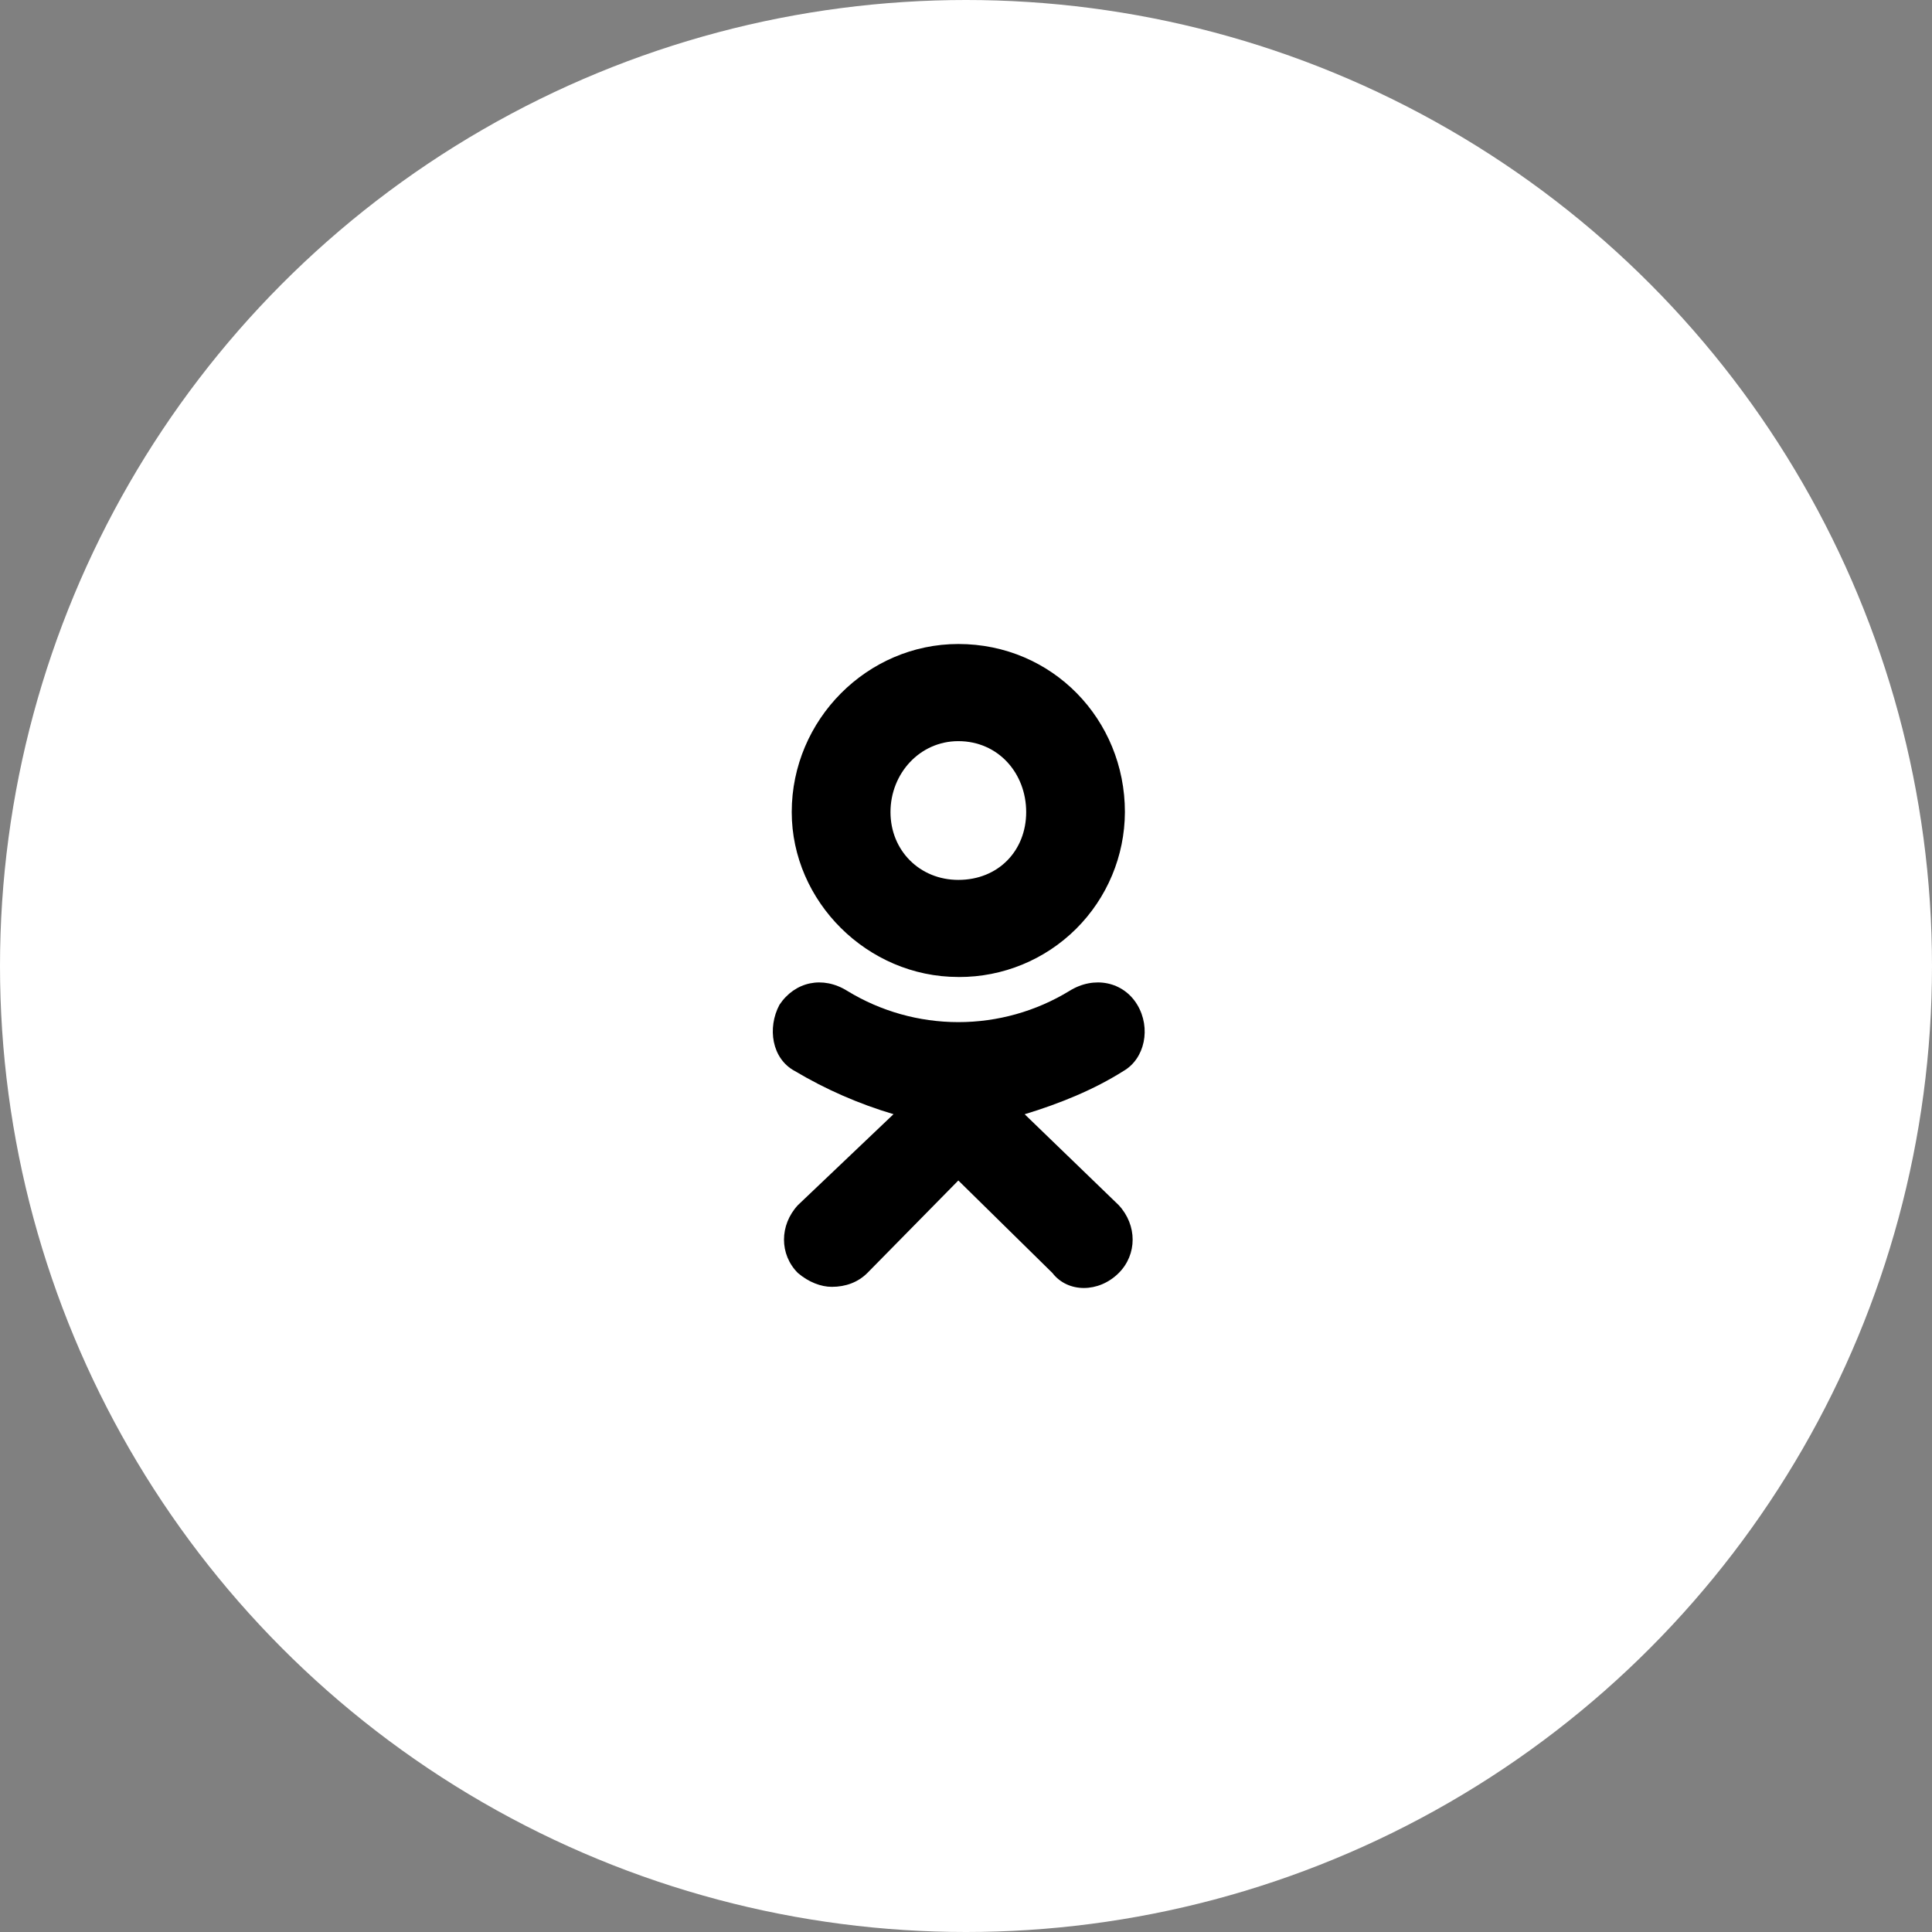
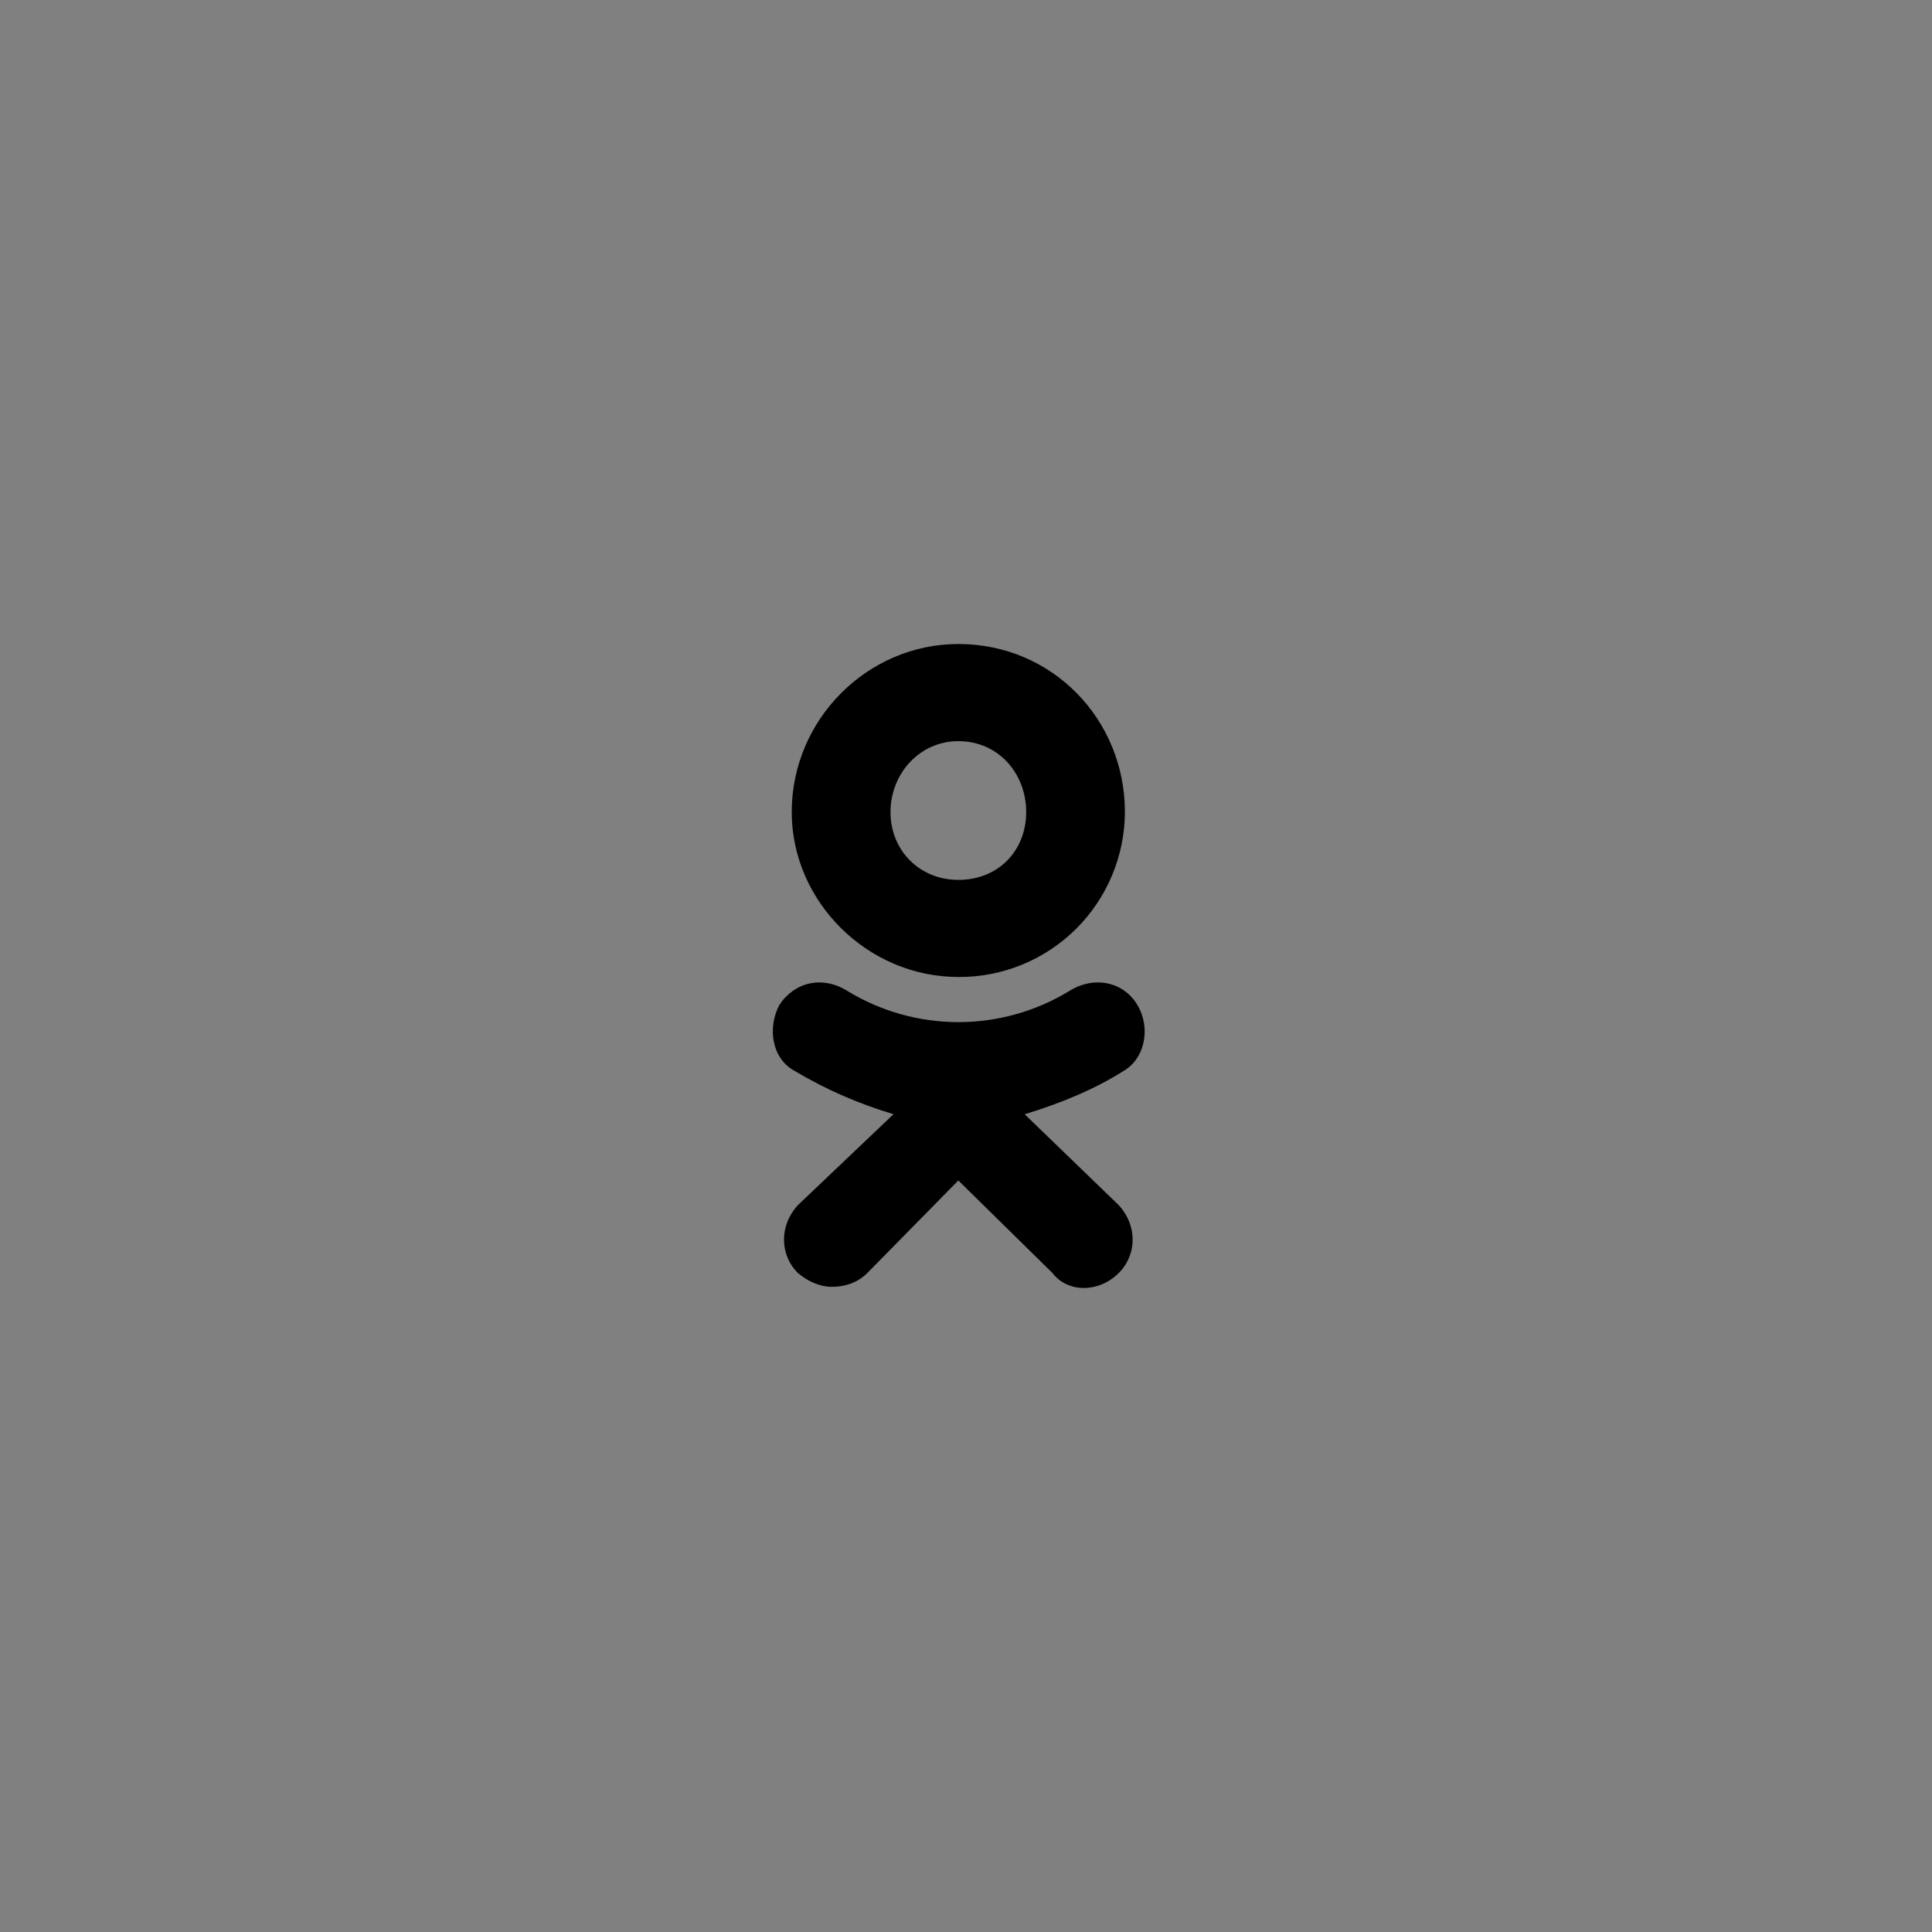
<svg xmlns="http://www.w3.org/2000/svg" width="60" height="60" viewBox="0 0 60 60" fill="none">
  <rect x="0" y="0" width="60" height="60" fill="#808080" stroke="none" />
-   <circle cx="30" cy="30" r="30" fill="white" />
  <path d="M29.761 30.341C26.936 30.341 24.588 27.995 24.588 25.219C24.588 22.347 26.936 20 29.762 20C32.684 20 34.935 22.346 34.935 25.219C34.93 26.582 34.384 27.887 33.417 28.848C32.45 29.809 31.141 30.346 29.778 30.342L29.761 30.341ZM29.761 23.017C28.565 23.017 27.655 24.022 27.655 25.22C27.655 26.416 28.565 27.326 29.762 27.326C31.007 27.326 31.869 26.416 31.869 25.22C31.87 24.021 31.007 23.017 29.761 23.017ZM31.821 34.603L34.744 37.428C35.319 38.049 35.319 38.959 34.744 39.534C34.122 40.155 33.163 40.155 32.684 39.534L29.762 36.661L26.936 39.534C26.649 39.821 26.265 39.964 25.833 39.964C25.498 39.964 25.115 39.82 24.779 39.534C24.204 38.959 24.204 38.049 24.779 37.427L27.749 34.602C26.676 34.284 25.647 33.835 24.686 33.263C23.967 32.88 23.824 31.923 24.207 31.204C24.686 30.486 25.548 30.295 26.315 30.774C27.353 31.408 28.547 31.743 29.763 31.743C30.98 31.743 32.173 31.408 33.212 30.774C33.979 30.295 34.888 30.486 35.319 31.204C35.751 31.923 35.558 32.879 34.887 33.263C33.978 33.838 32.924 34.269 31.822 34.604L31.821 34.603Z" fill="black" />
</svg>